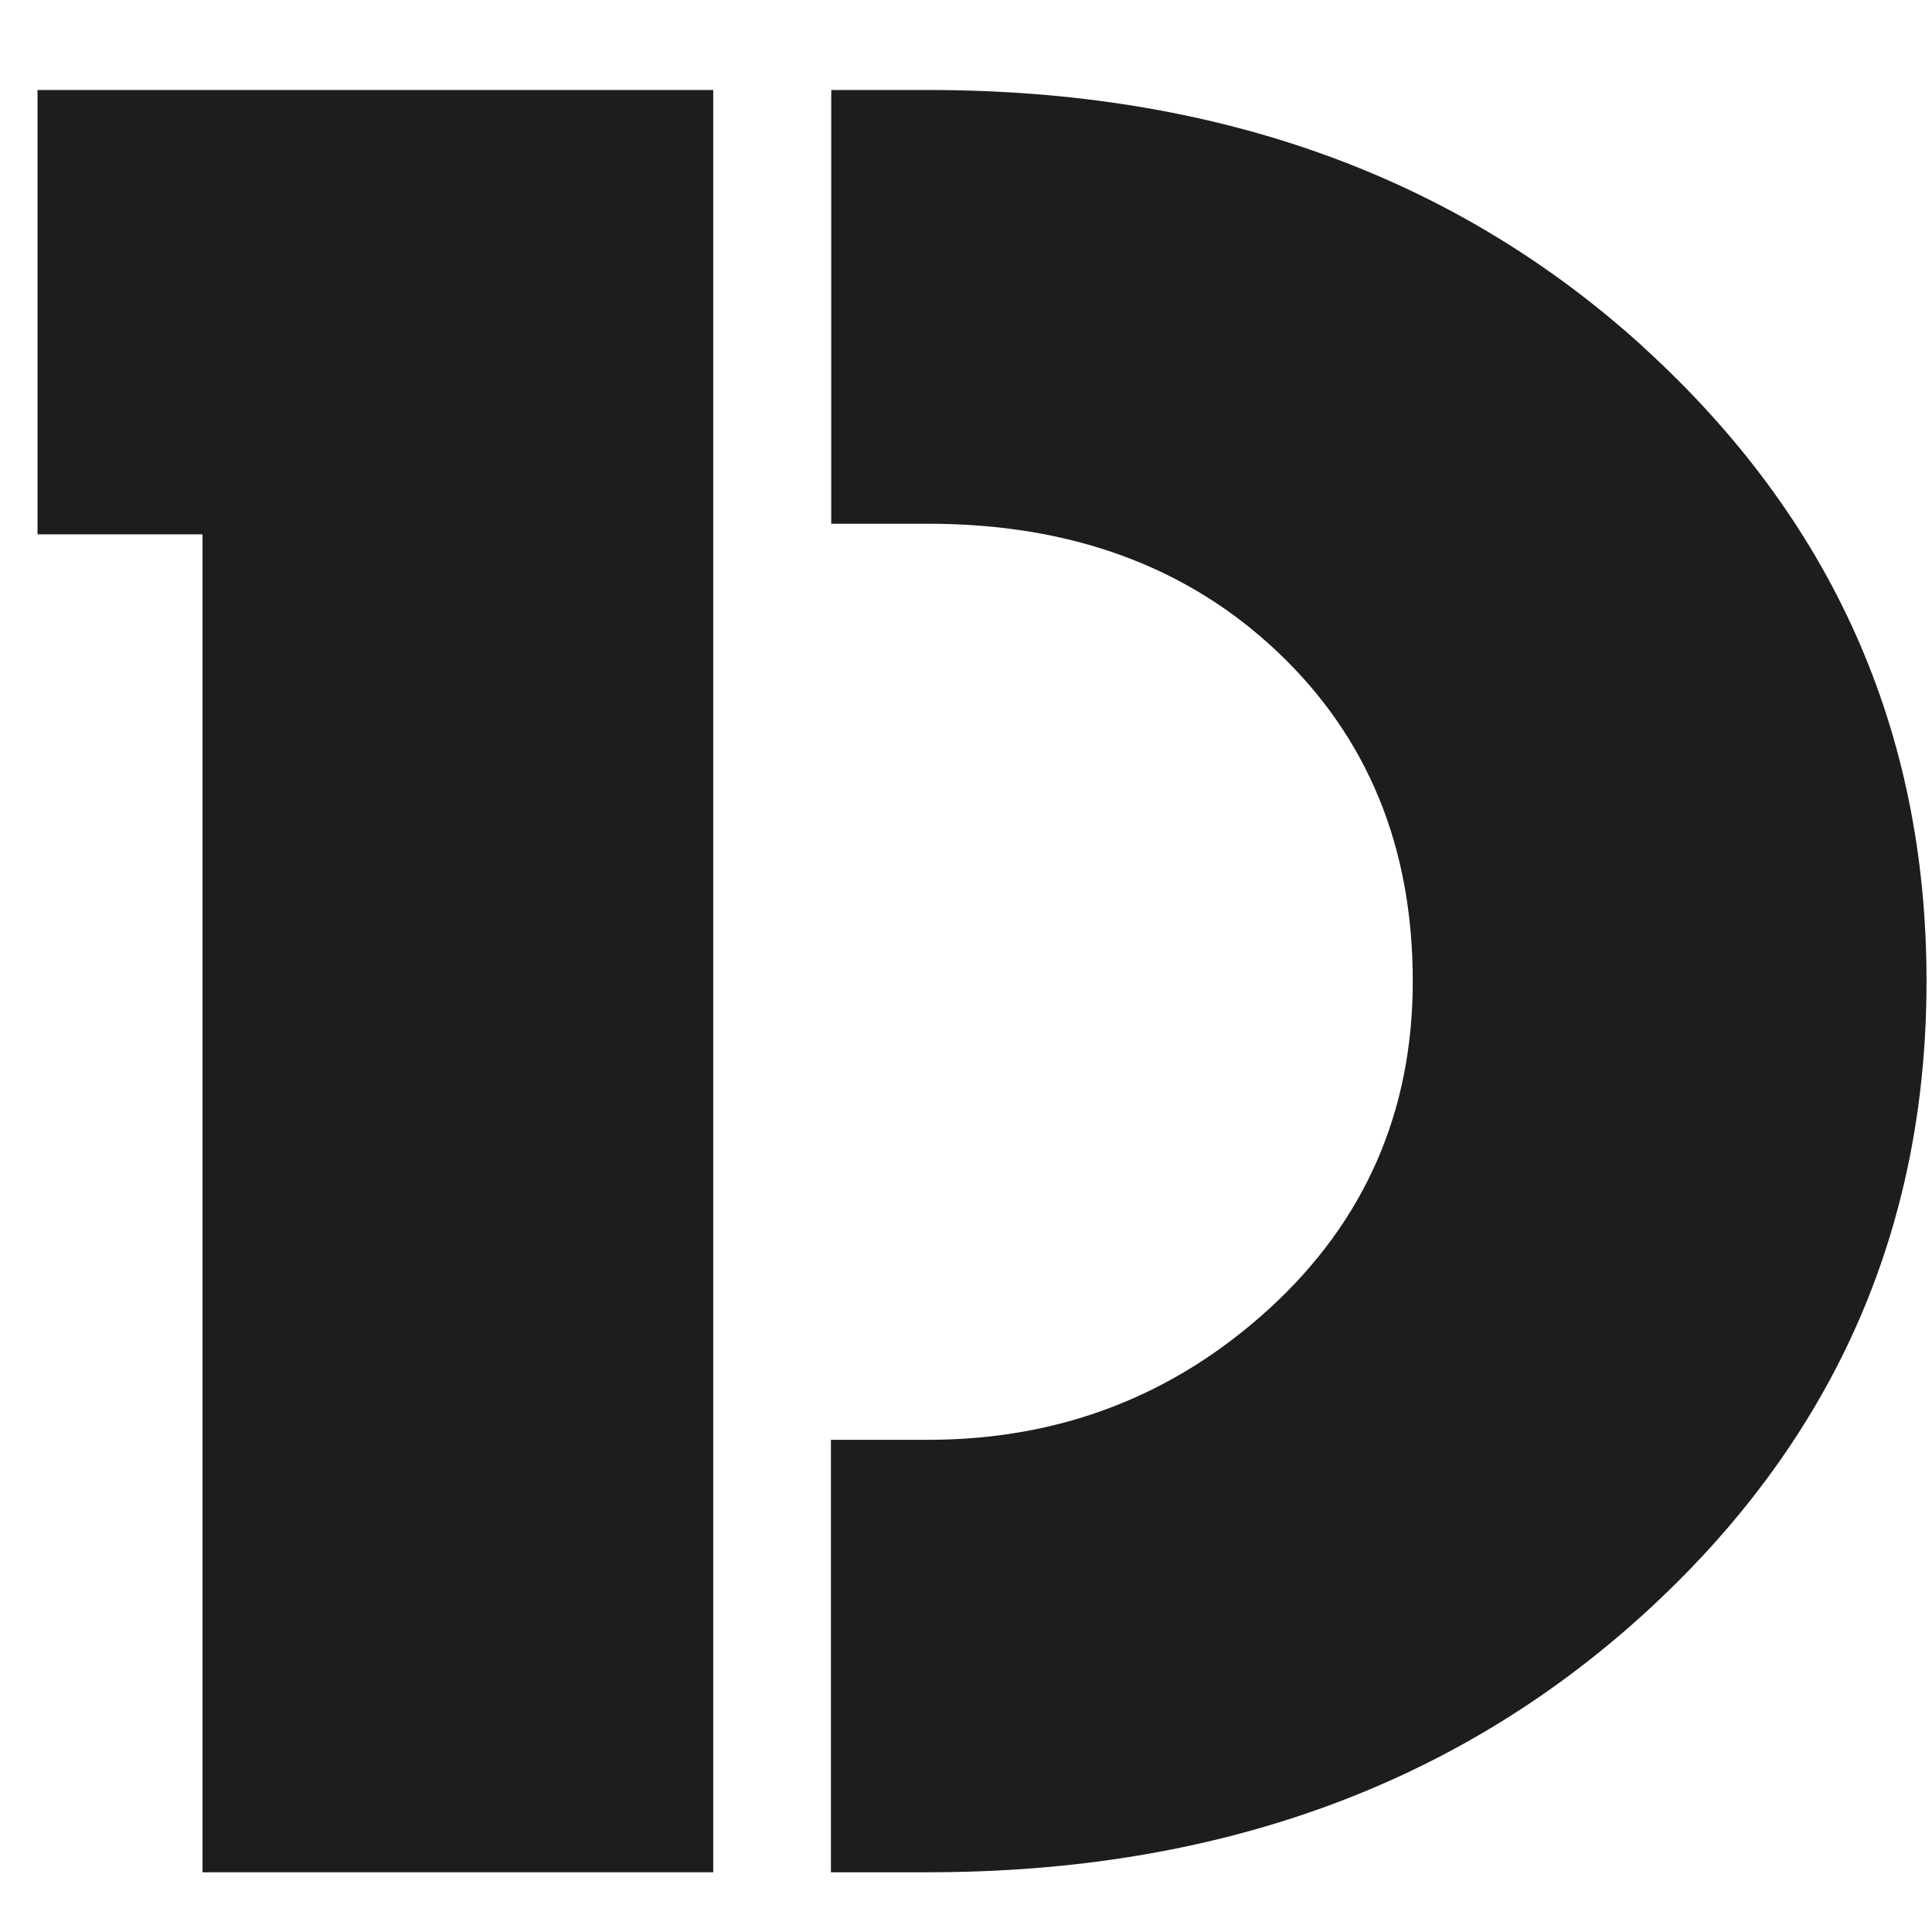
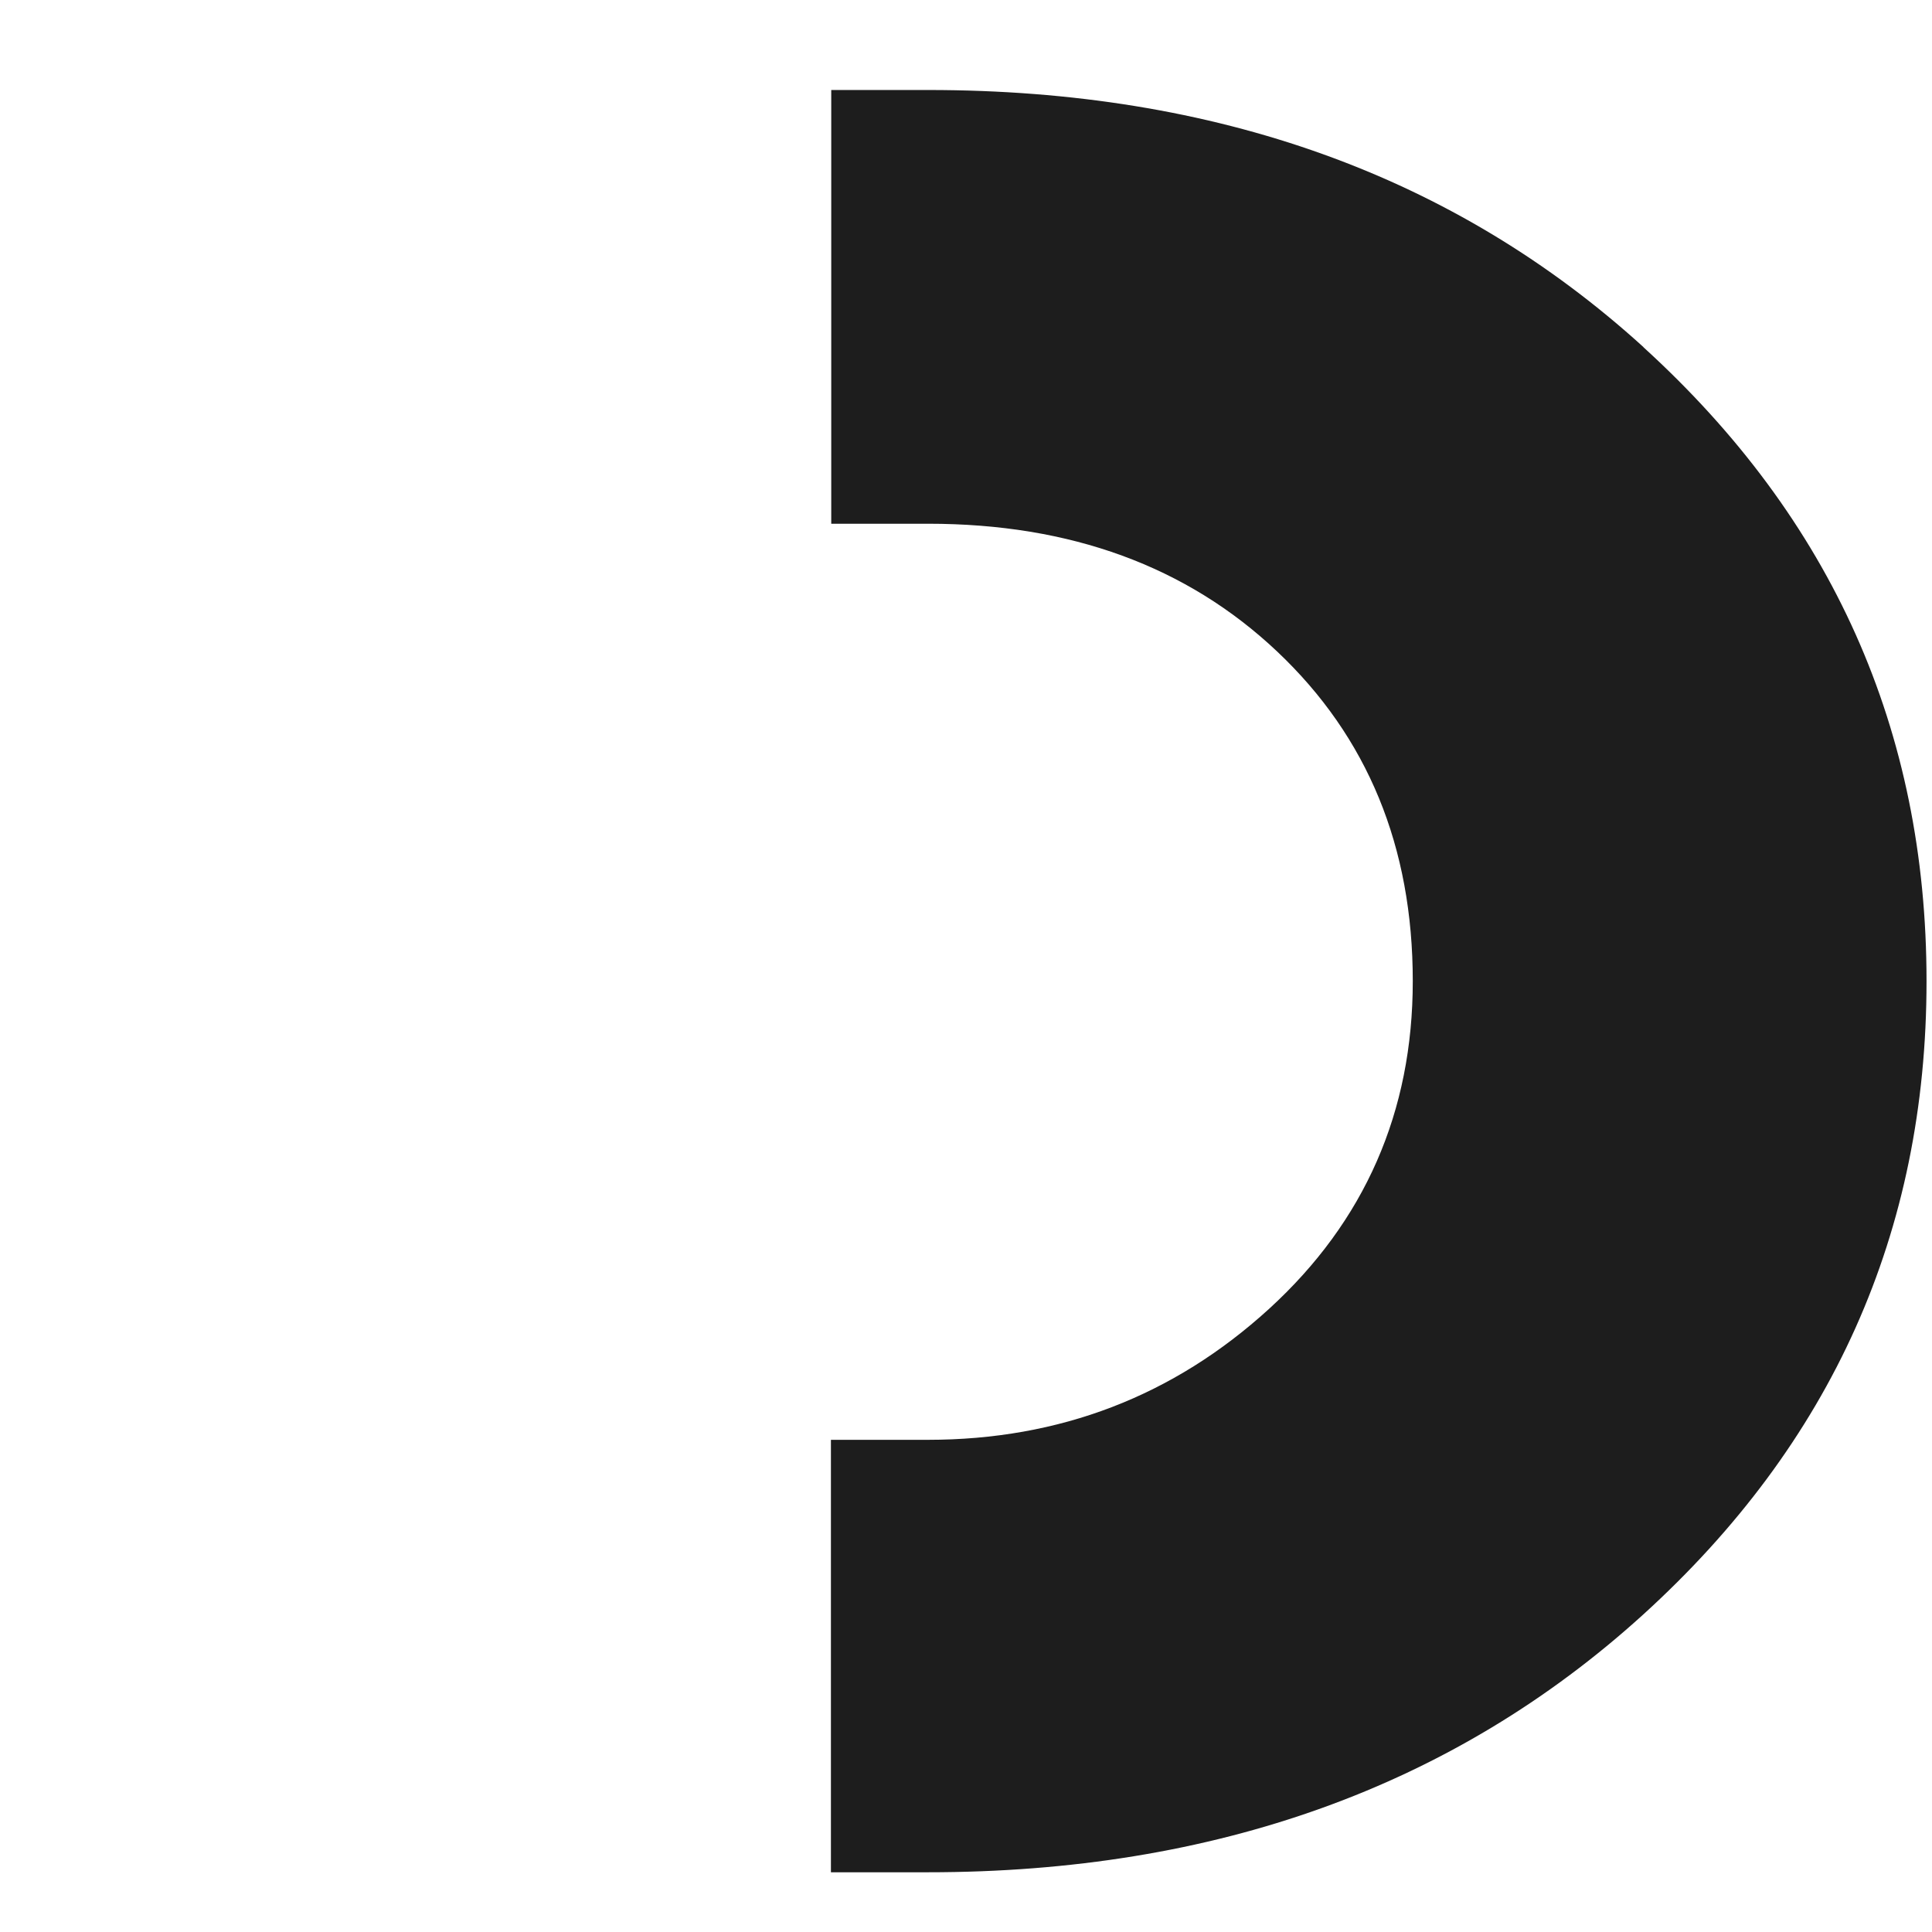
<svg xmlns="http://www.w3.org/2000/svg" version="1.1" width="12" height="12">
  <svg width="12" height="12" viewBox="0 0 12 12" fill="none">
-     <path d="M0.233 3.319V0.559H4.43V11.629H1.258V3.319H0.233Z" fill="#1D1D1D" />
    <path d="M5.765 0.559C7.554 0.559 9.035 1.09 10.208 2.156H10.207C11.379 3.223 11.966 4.535 11.966 6.094C11.966 7.654 11.377 8.966 10.202 10.032C9.027 11.097 7.547 11.629 5.763 11.629H5.161V8.943H5.763C6.581 8.943 7.288 8.672 7.883 8.129C8.477 7.586 8.775 6.906 8.775 6.094C8.775 5.26 8.495 4.578 7.933 4.047C7.372 3.517 6.649 3.253 5.765 3.253H5.163V0.559H5.765Z" fill="#1D1D1D" />
  </svg>
  <style>@media (prefers-color-scheme: light) { :root { filter: none; } }
@media (prefers-color-scheme: dark) { :root { filter: invert(100%); } }
</style>
</svg>